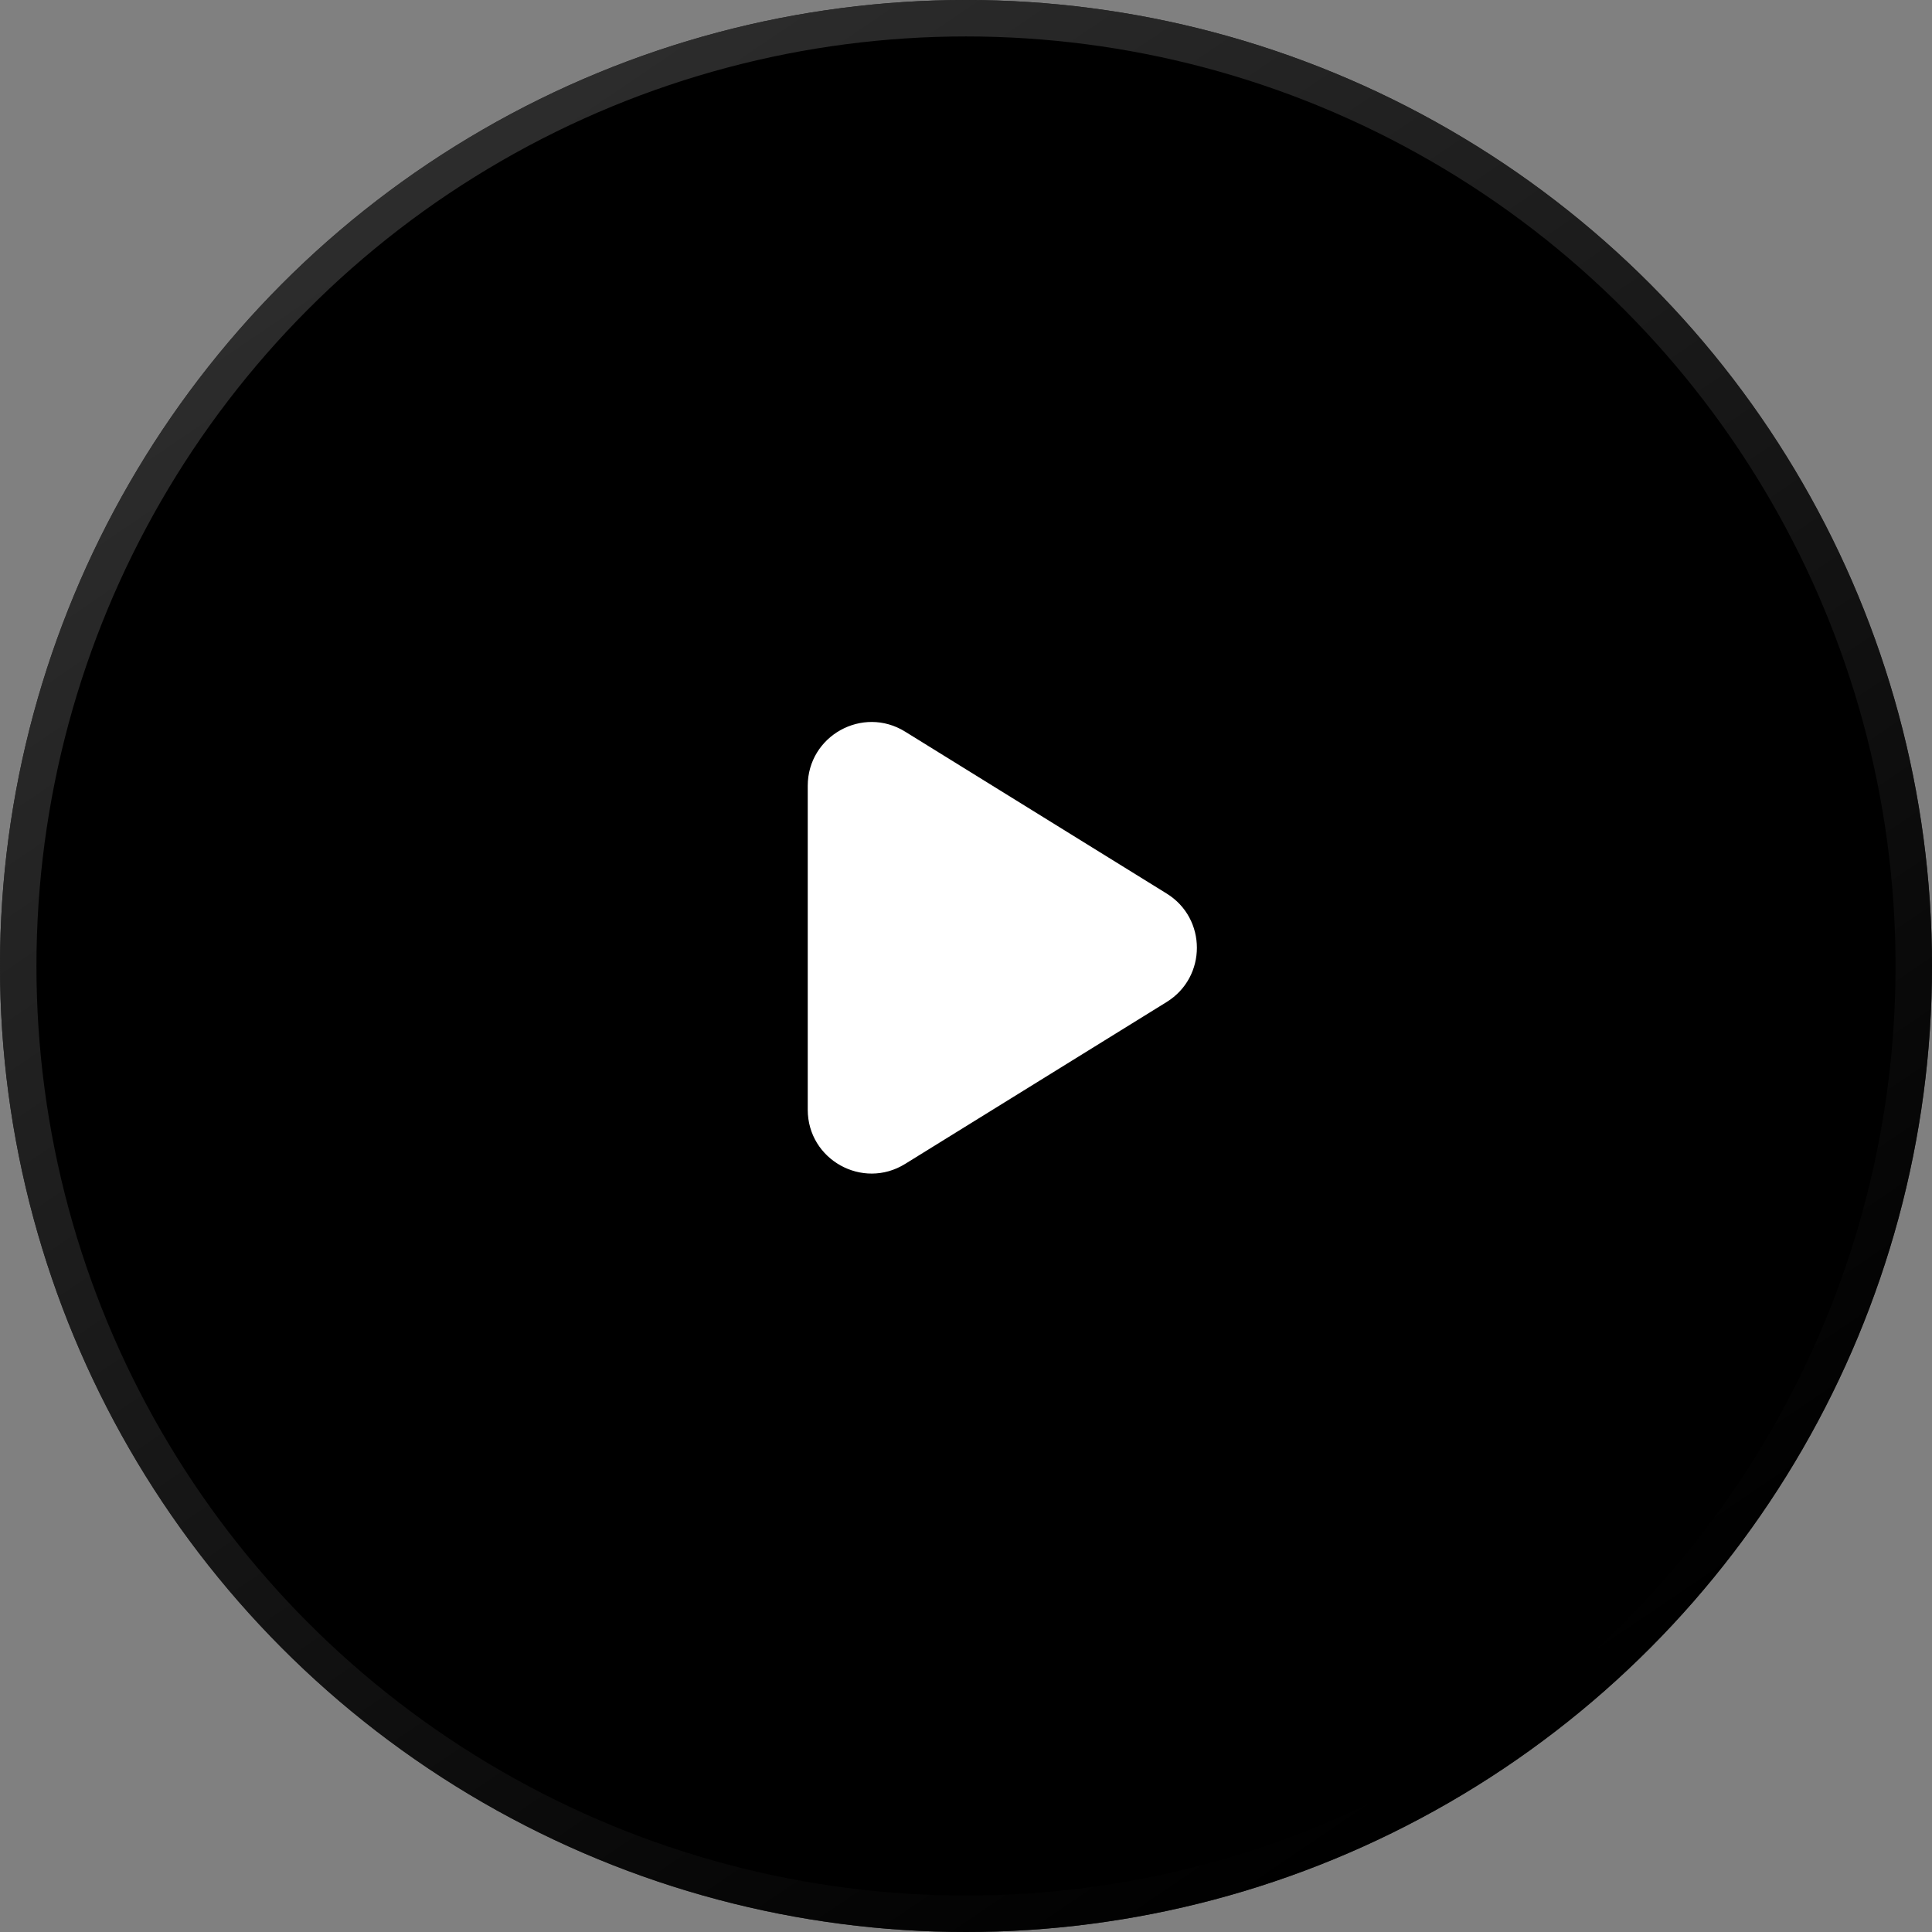
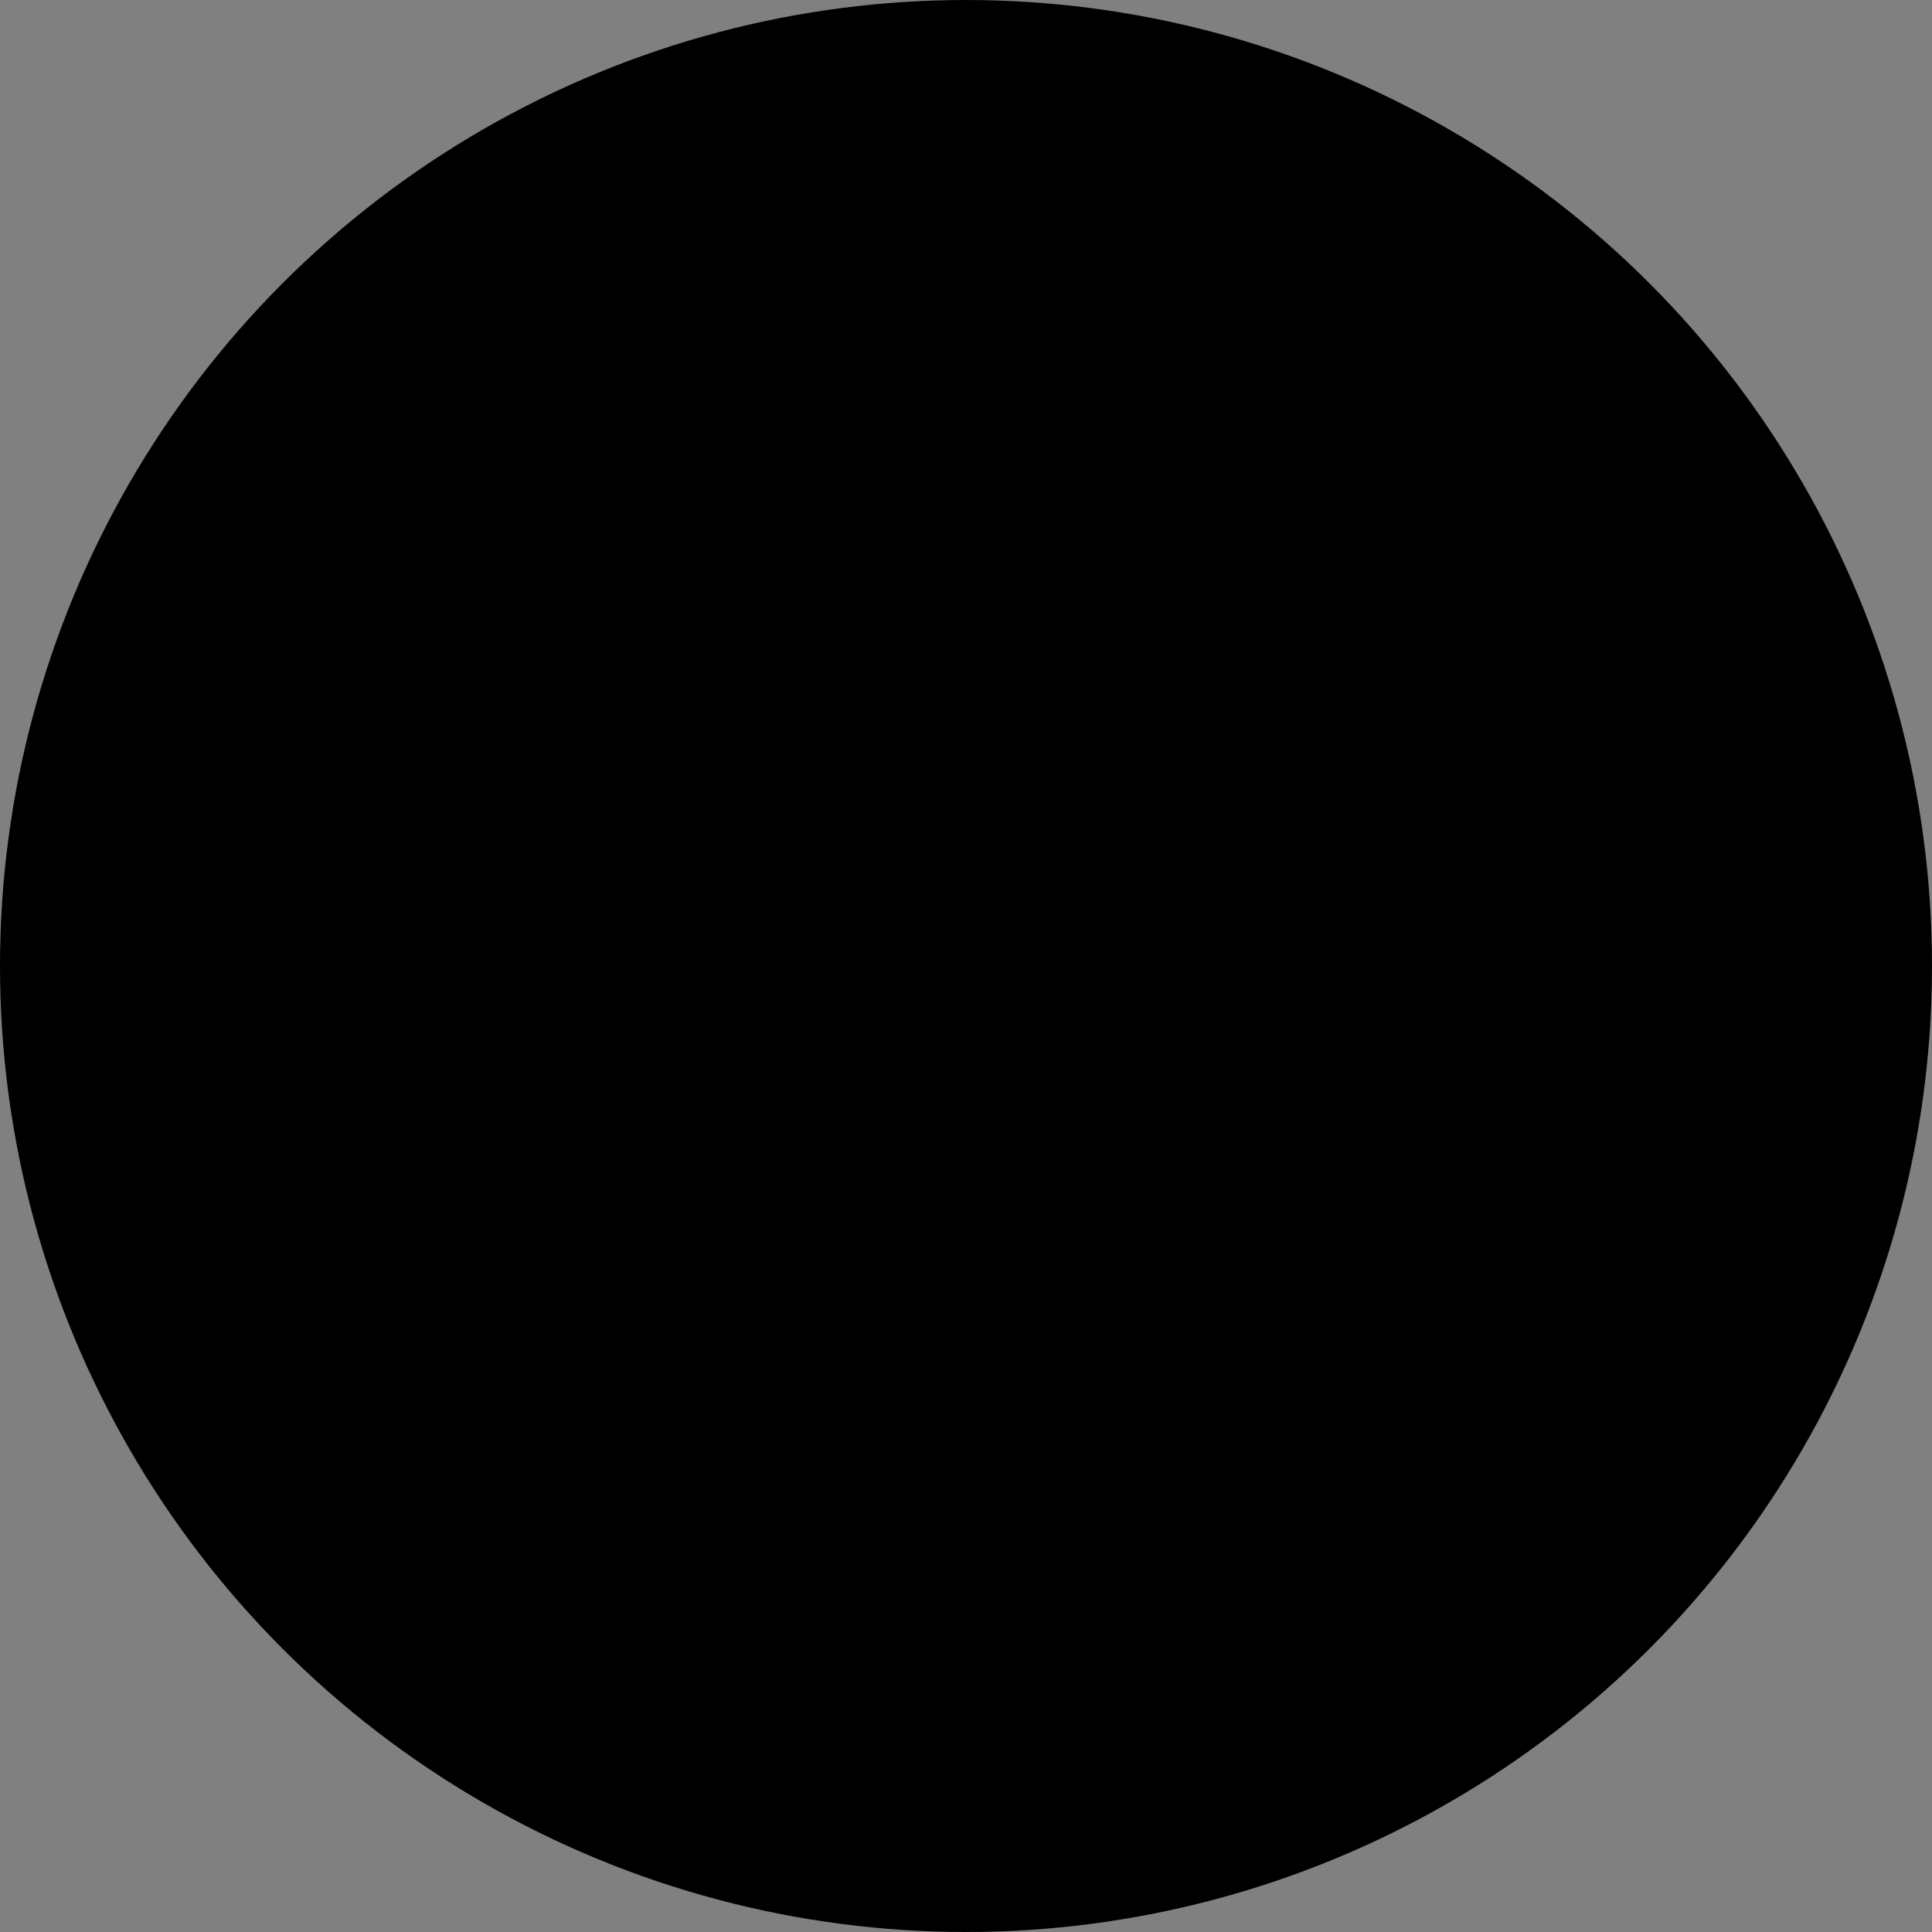
<svg xmlns="http://www.w3.org/2000/svg" width="58" height="58" viewBox="0 0 58 58" fill="none">
  <rect x="0" y="0" width="58" height="58" fill="#808080" stroke="none" />
  <circle cx="29" cy="29" r="29" fill="black" />
-   <circle cx="29" cy="29" r="28.453" stroke="url(#paint0_linear_776_5898)" stroke-opacity="0.7" stroke-width="1.094" />
-   <path d="M24.249 23.592C24.249 22.091 25.896 21.174 27.172 21.964L35.024 26.825C36.234 27.573 36.234 29.332 35.024 30.081L27.172 34.942C25.896 35.732 24.249 34.814 24.249 33.314V23.592Z" fill="white" />
  <defs>
    <linearGradient id="paint0_linear_776_5898" x1="13.132" y1="4.377" x2="45.415" y2="51.981" gradientUnits="userSpaceOnUse">
      <stop stop-color="#404040" />
      <stop offset="1" />
    </linearGradient>
  </defs>
</svg>